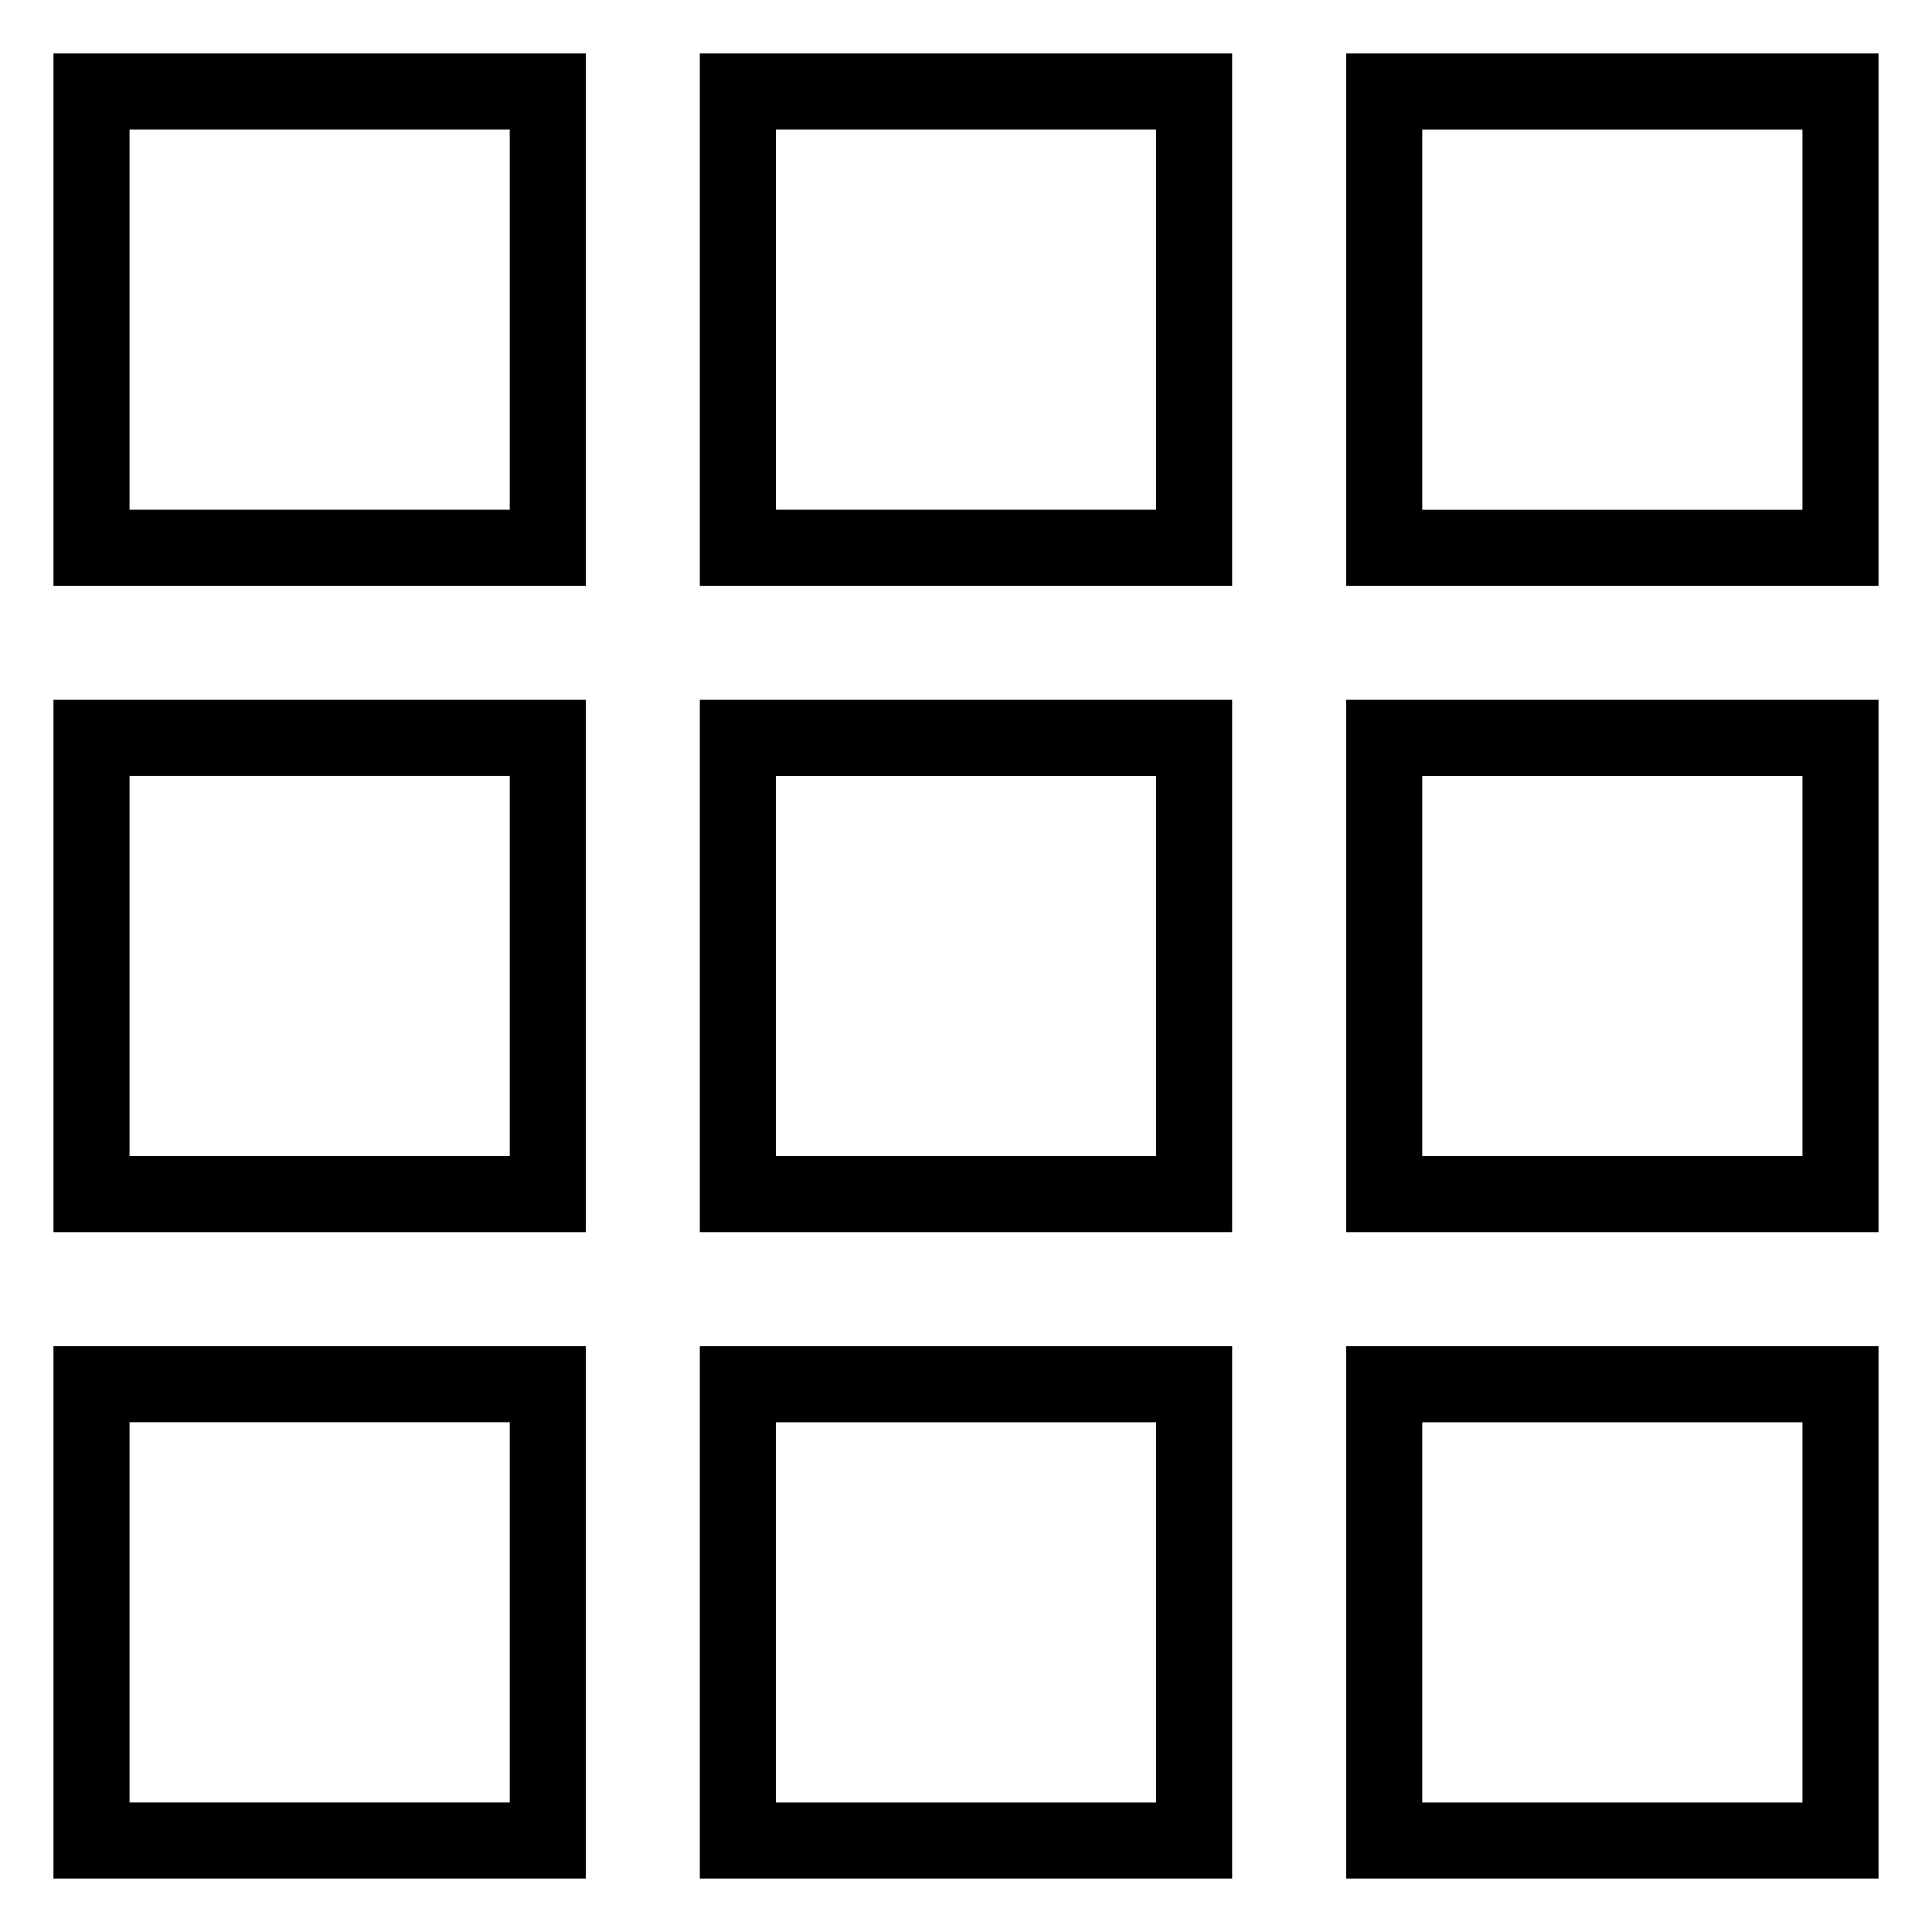
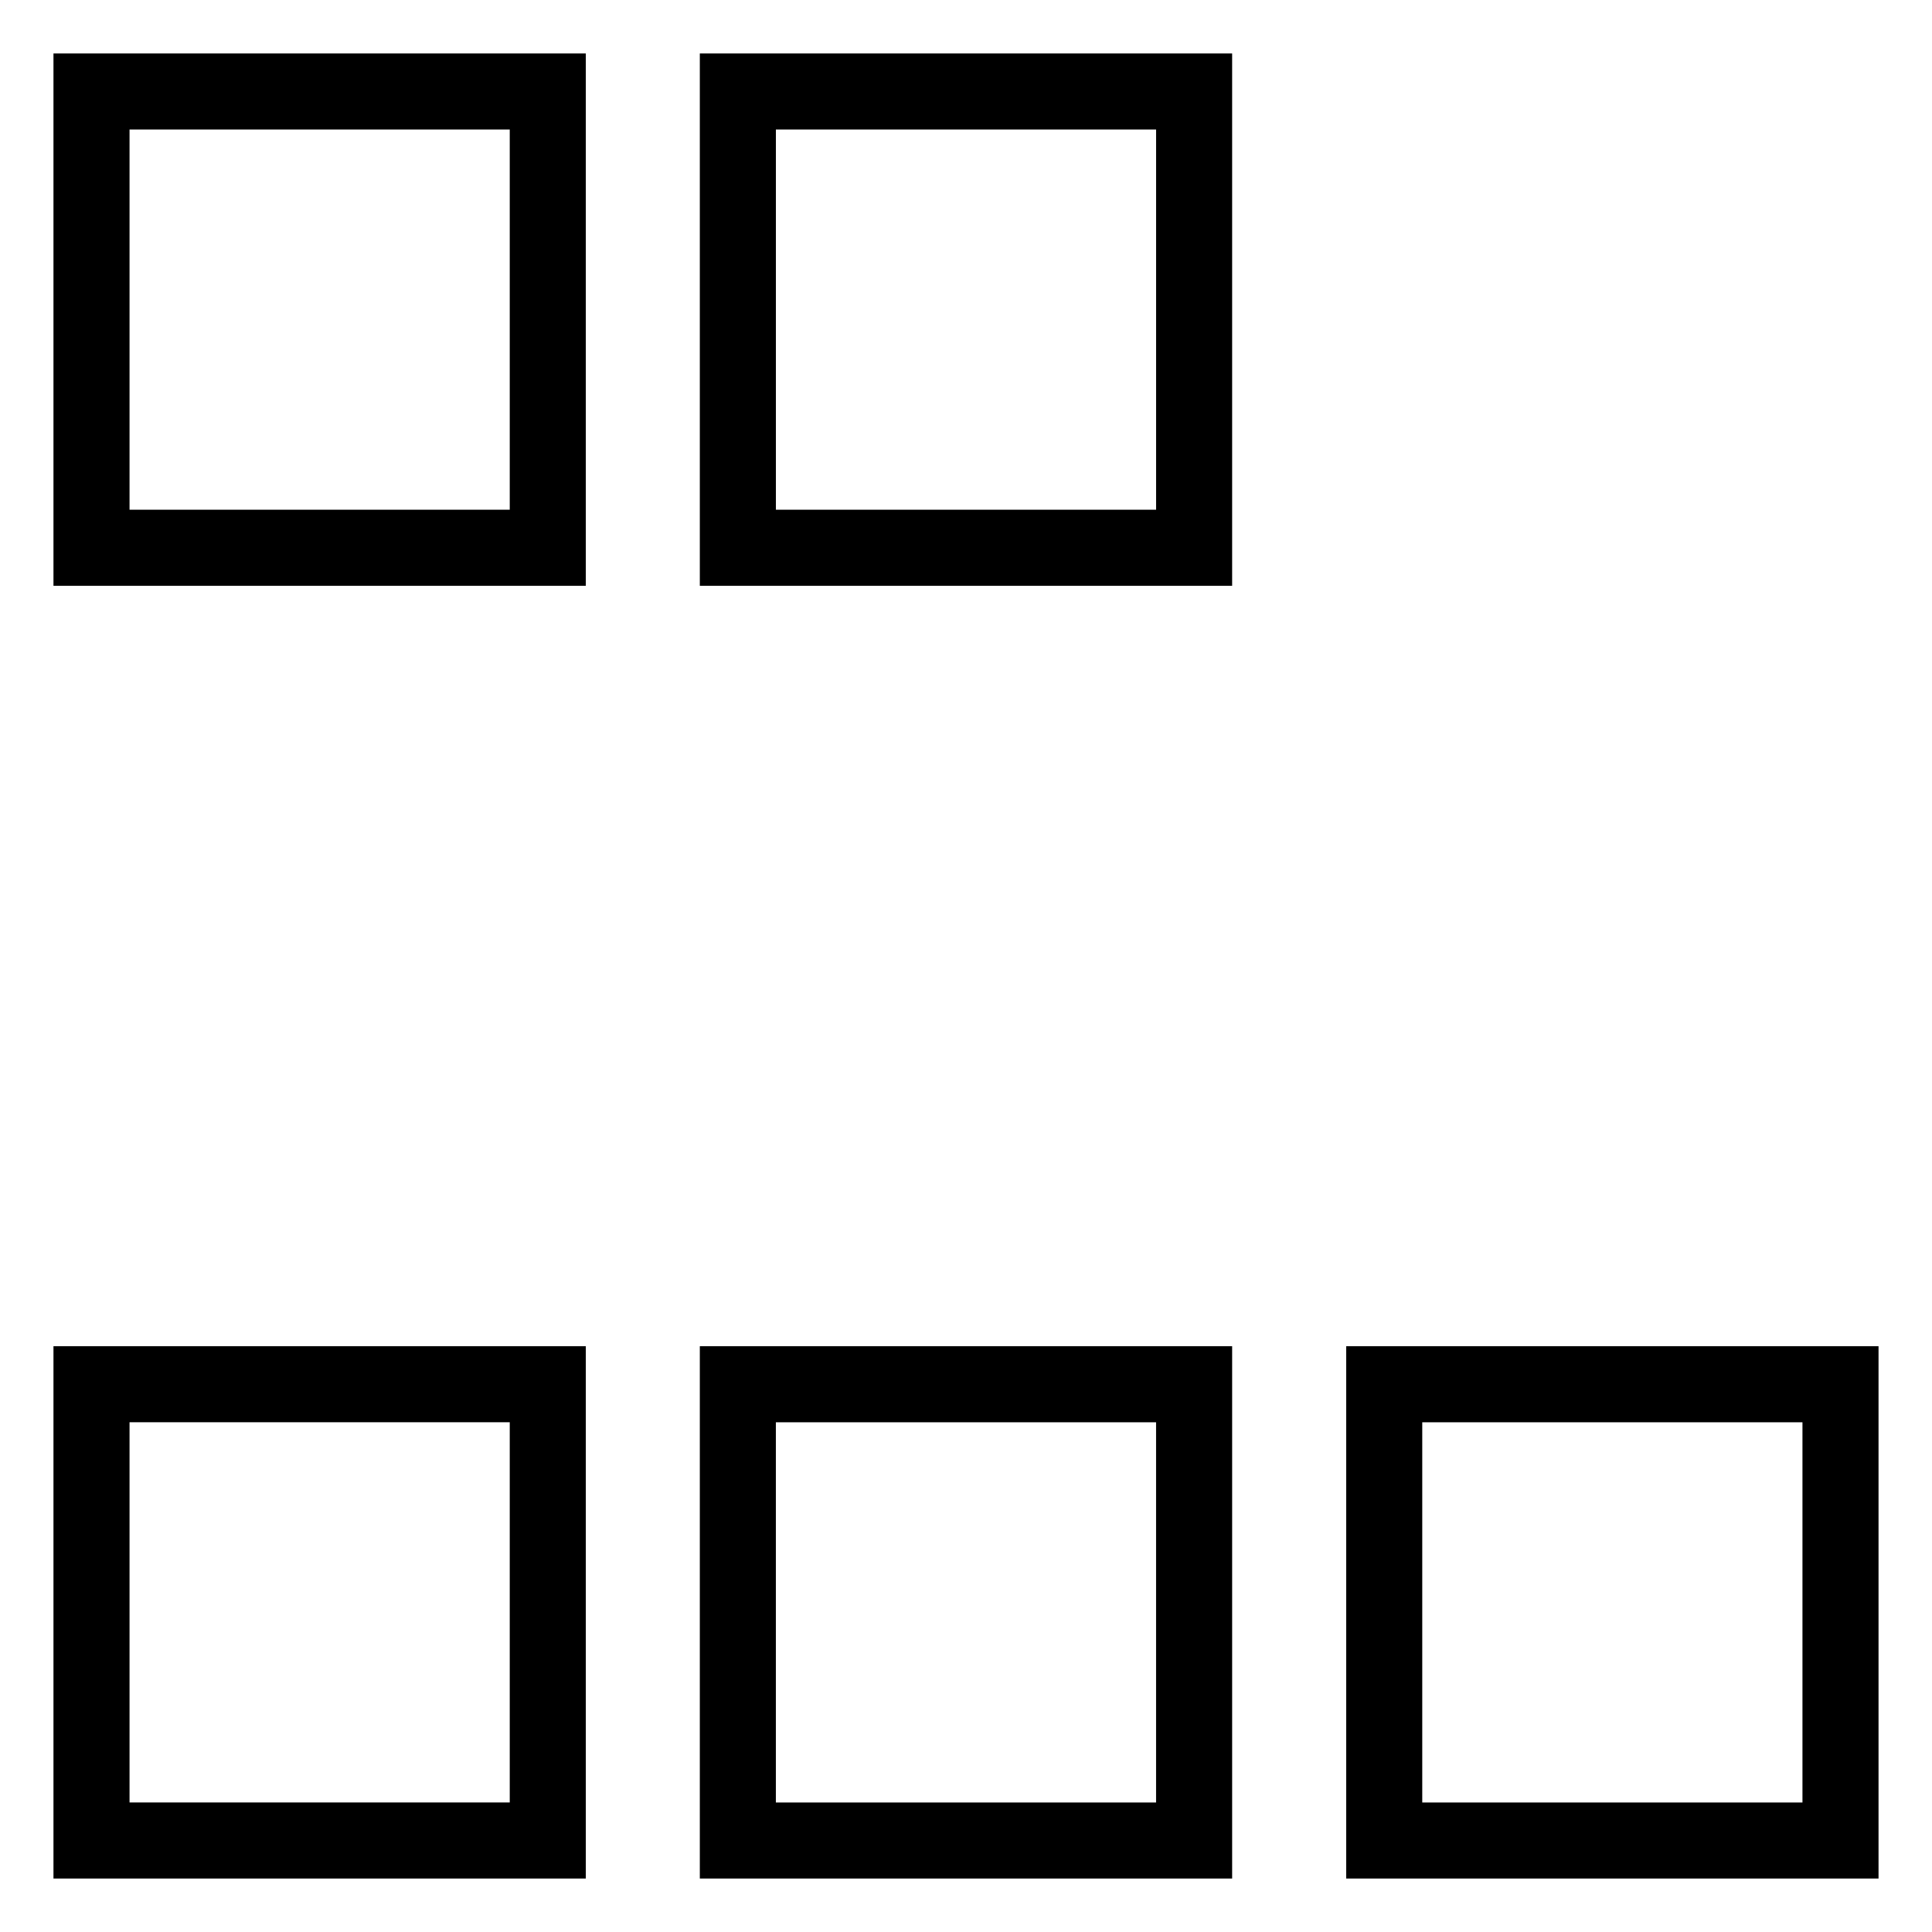
<svg xmlns="http://www.w3.org/2000/svg" fill="#000000" width="800px" height="800px" version="1.1" viewBox="144 144 512 512">
  <g>
    <path d="m299.24 158.17h-141.07v141.07h141.07zm-20.152 120.91h-100.76v-100.76h100.76z" />
    <path d="m470.53 158.17h-141.07v141.07h141.07zm-20.152 120.91h-100.76v-100.76h100.76z" />
-     <path d="m500.76 299.24h141.07v-141.07h-141.07zm20.152-120.91h100.76v100.76h-100.76z" />
-     <path d="m299.24 329.46h-141.07v141.07h141.07zm-20.152 120.91h-100.76v-100.76h100.76z" />
-     <path d="m329.46 470.53h141.07v-141.07h-141.07zm20.152-120.91h100.76v100.76h-100.76z" />
-     <path d="m500.76 470.53h141.07v-141.07h-141.07zm20.152-120.91h100.76v100.76h-100.76z" />
    <path d="m299.24 500.76h-141.07v141.07h141.07zm-20.152 120.91h-100.76v-100.76h100.76z" />
    <path d="m329.46 641.83h141.07v-141.07h-141.07zm20.152-120.91h100.76v100.76h-100.76z" />
    <path d="m500.76 641.83h141.07v-141.07h-141.07zm20.152-120.91h100.76v100.76h-100.76z" />
  </g>
</svg>